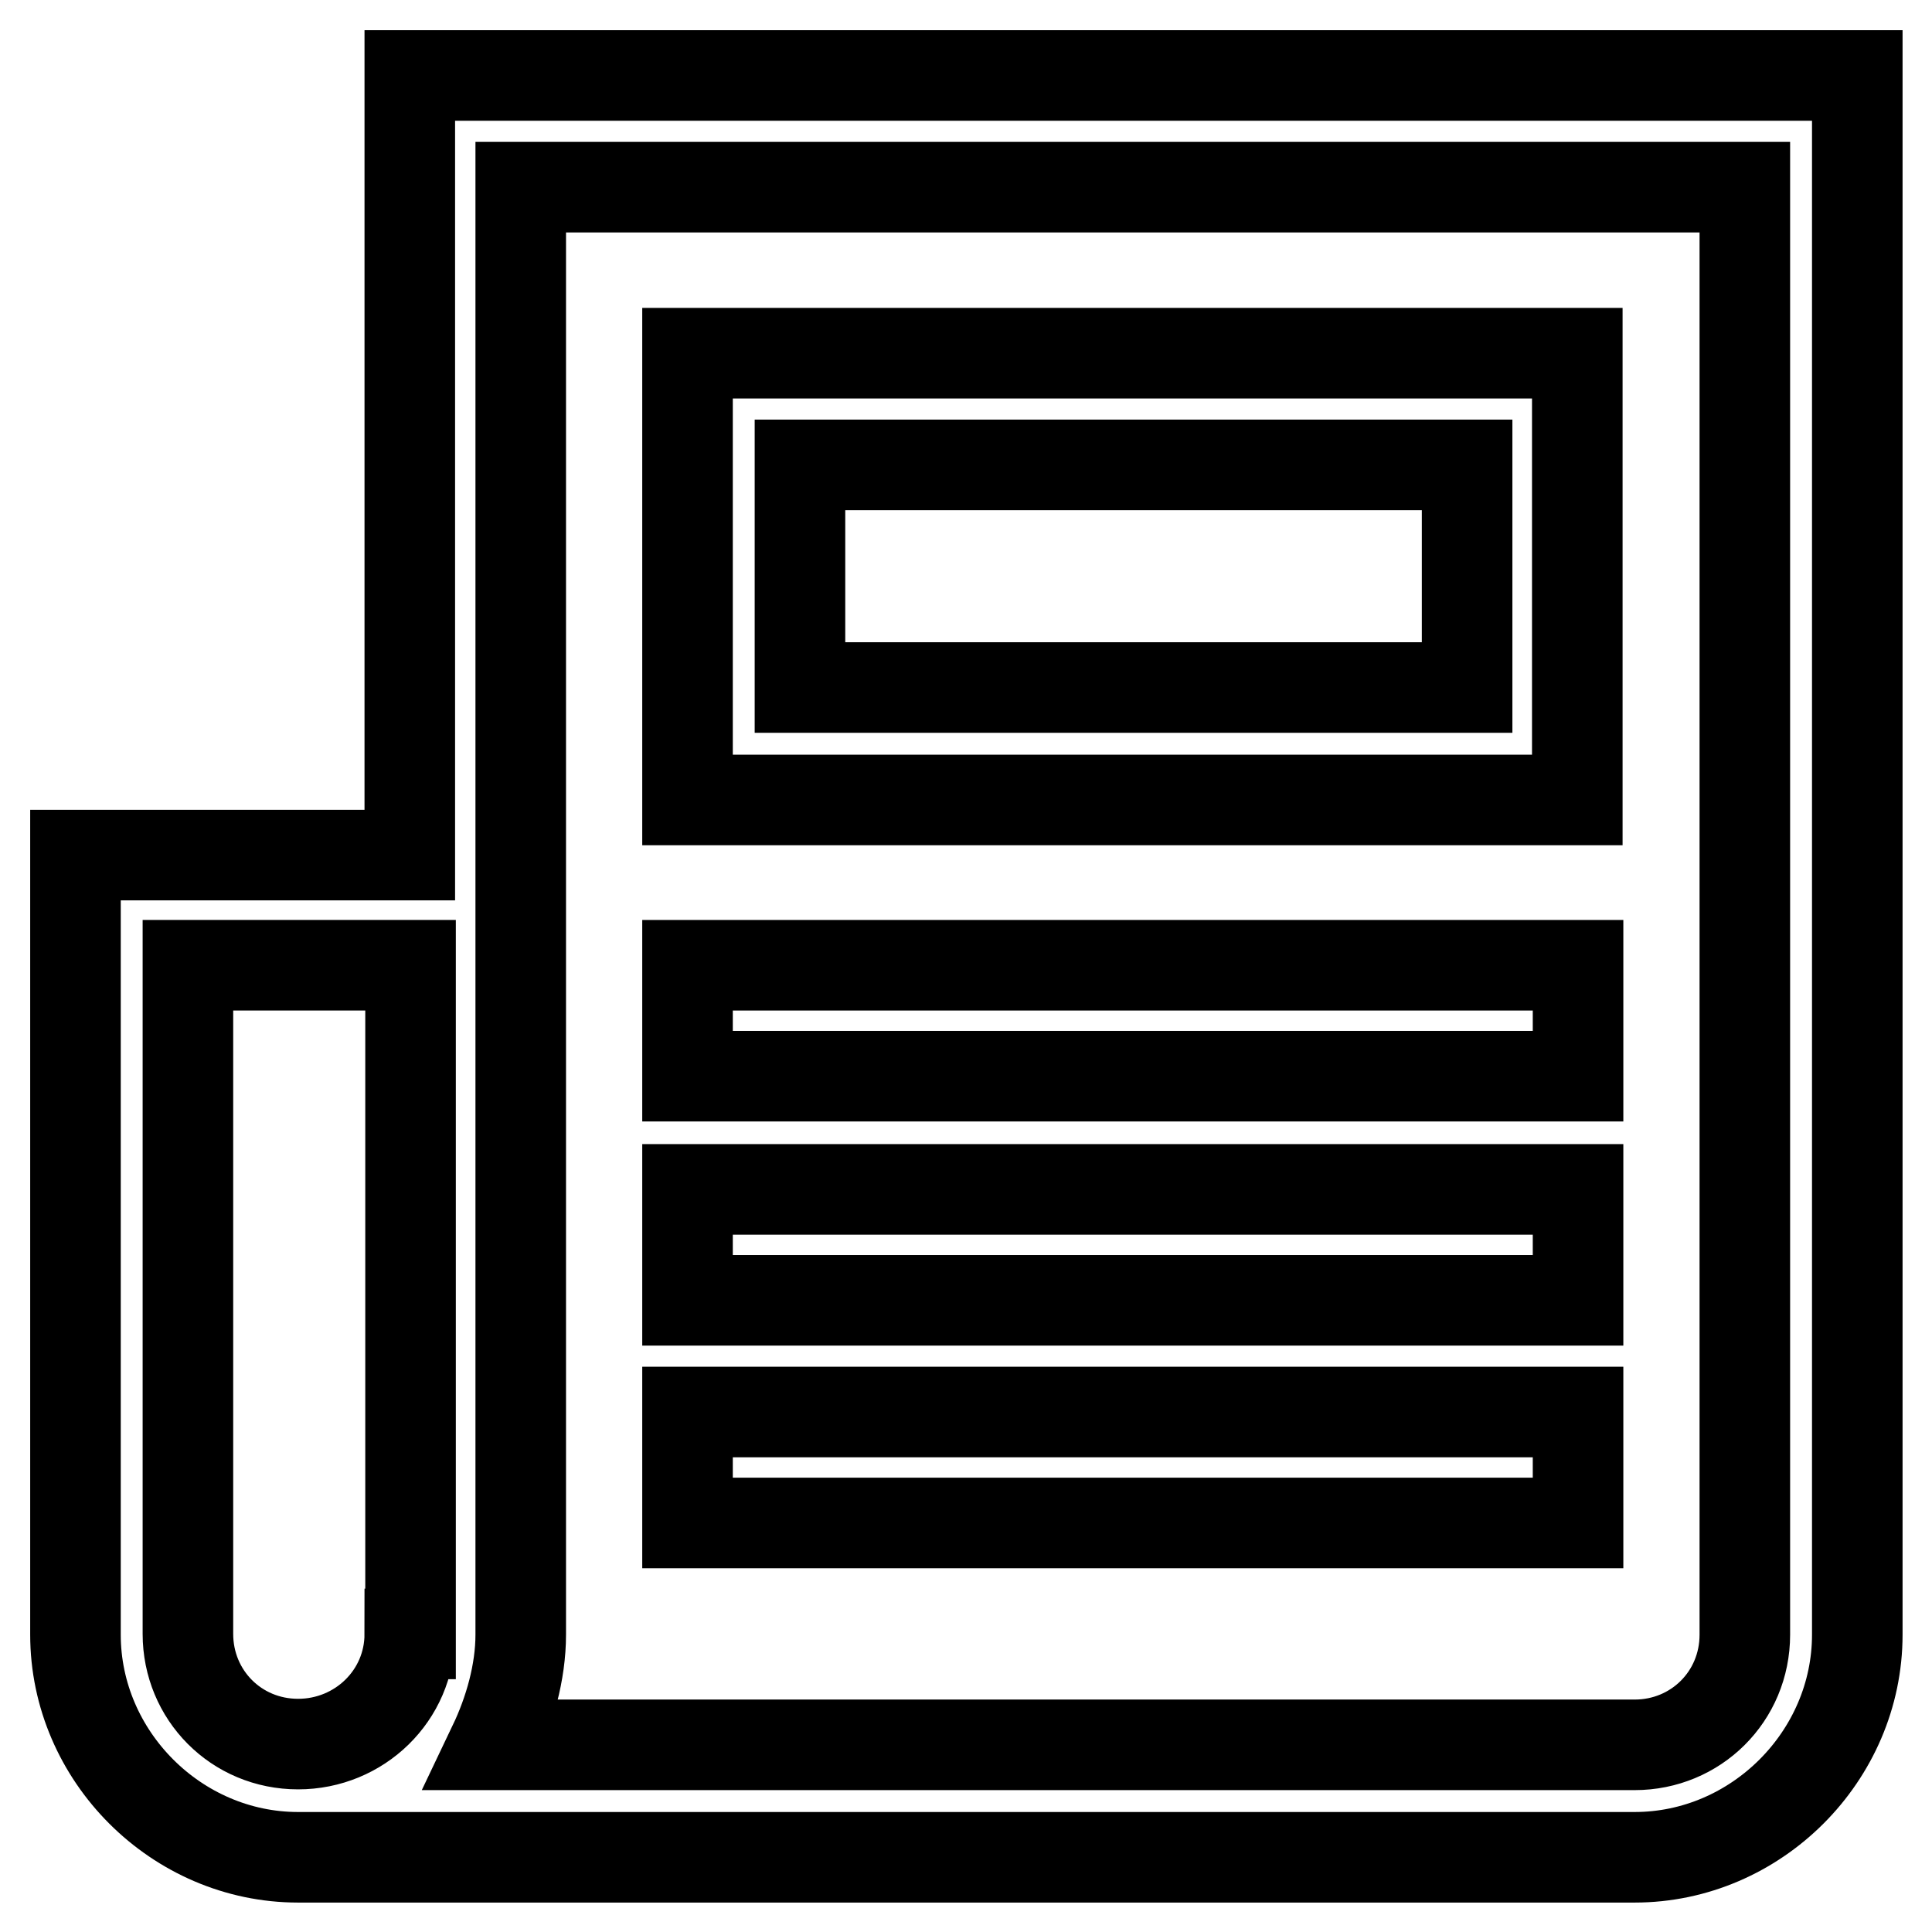
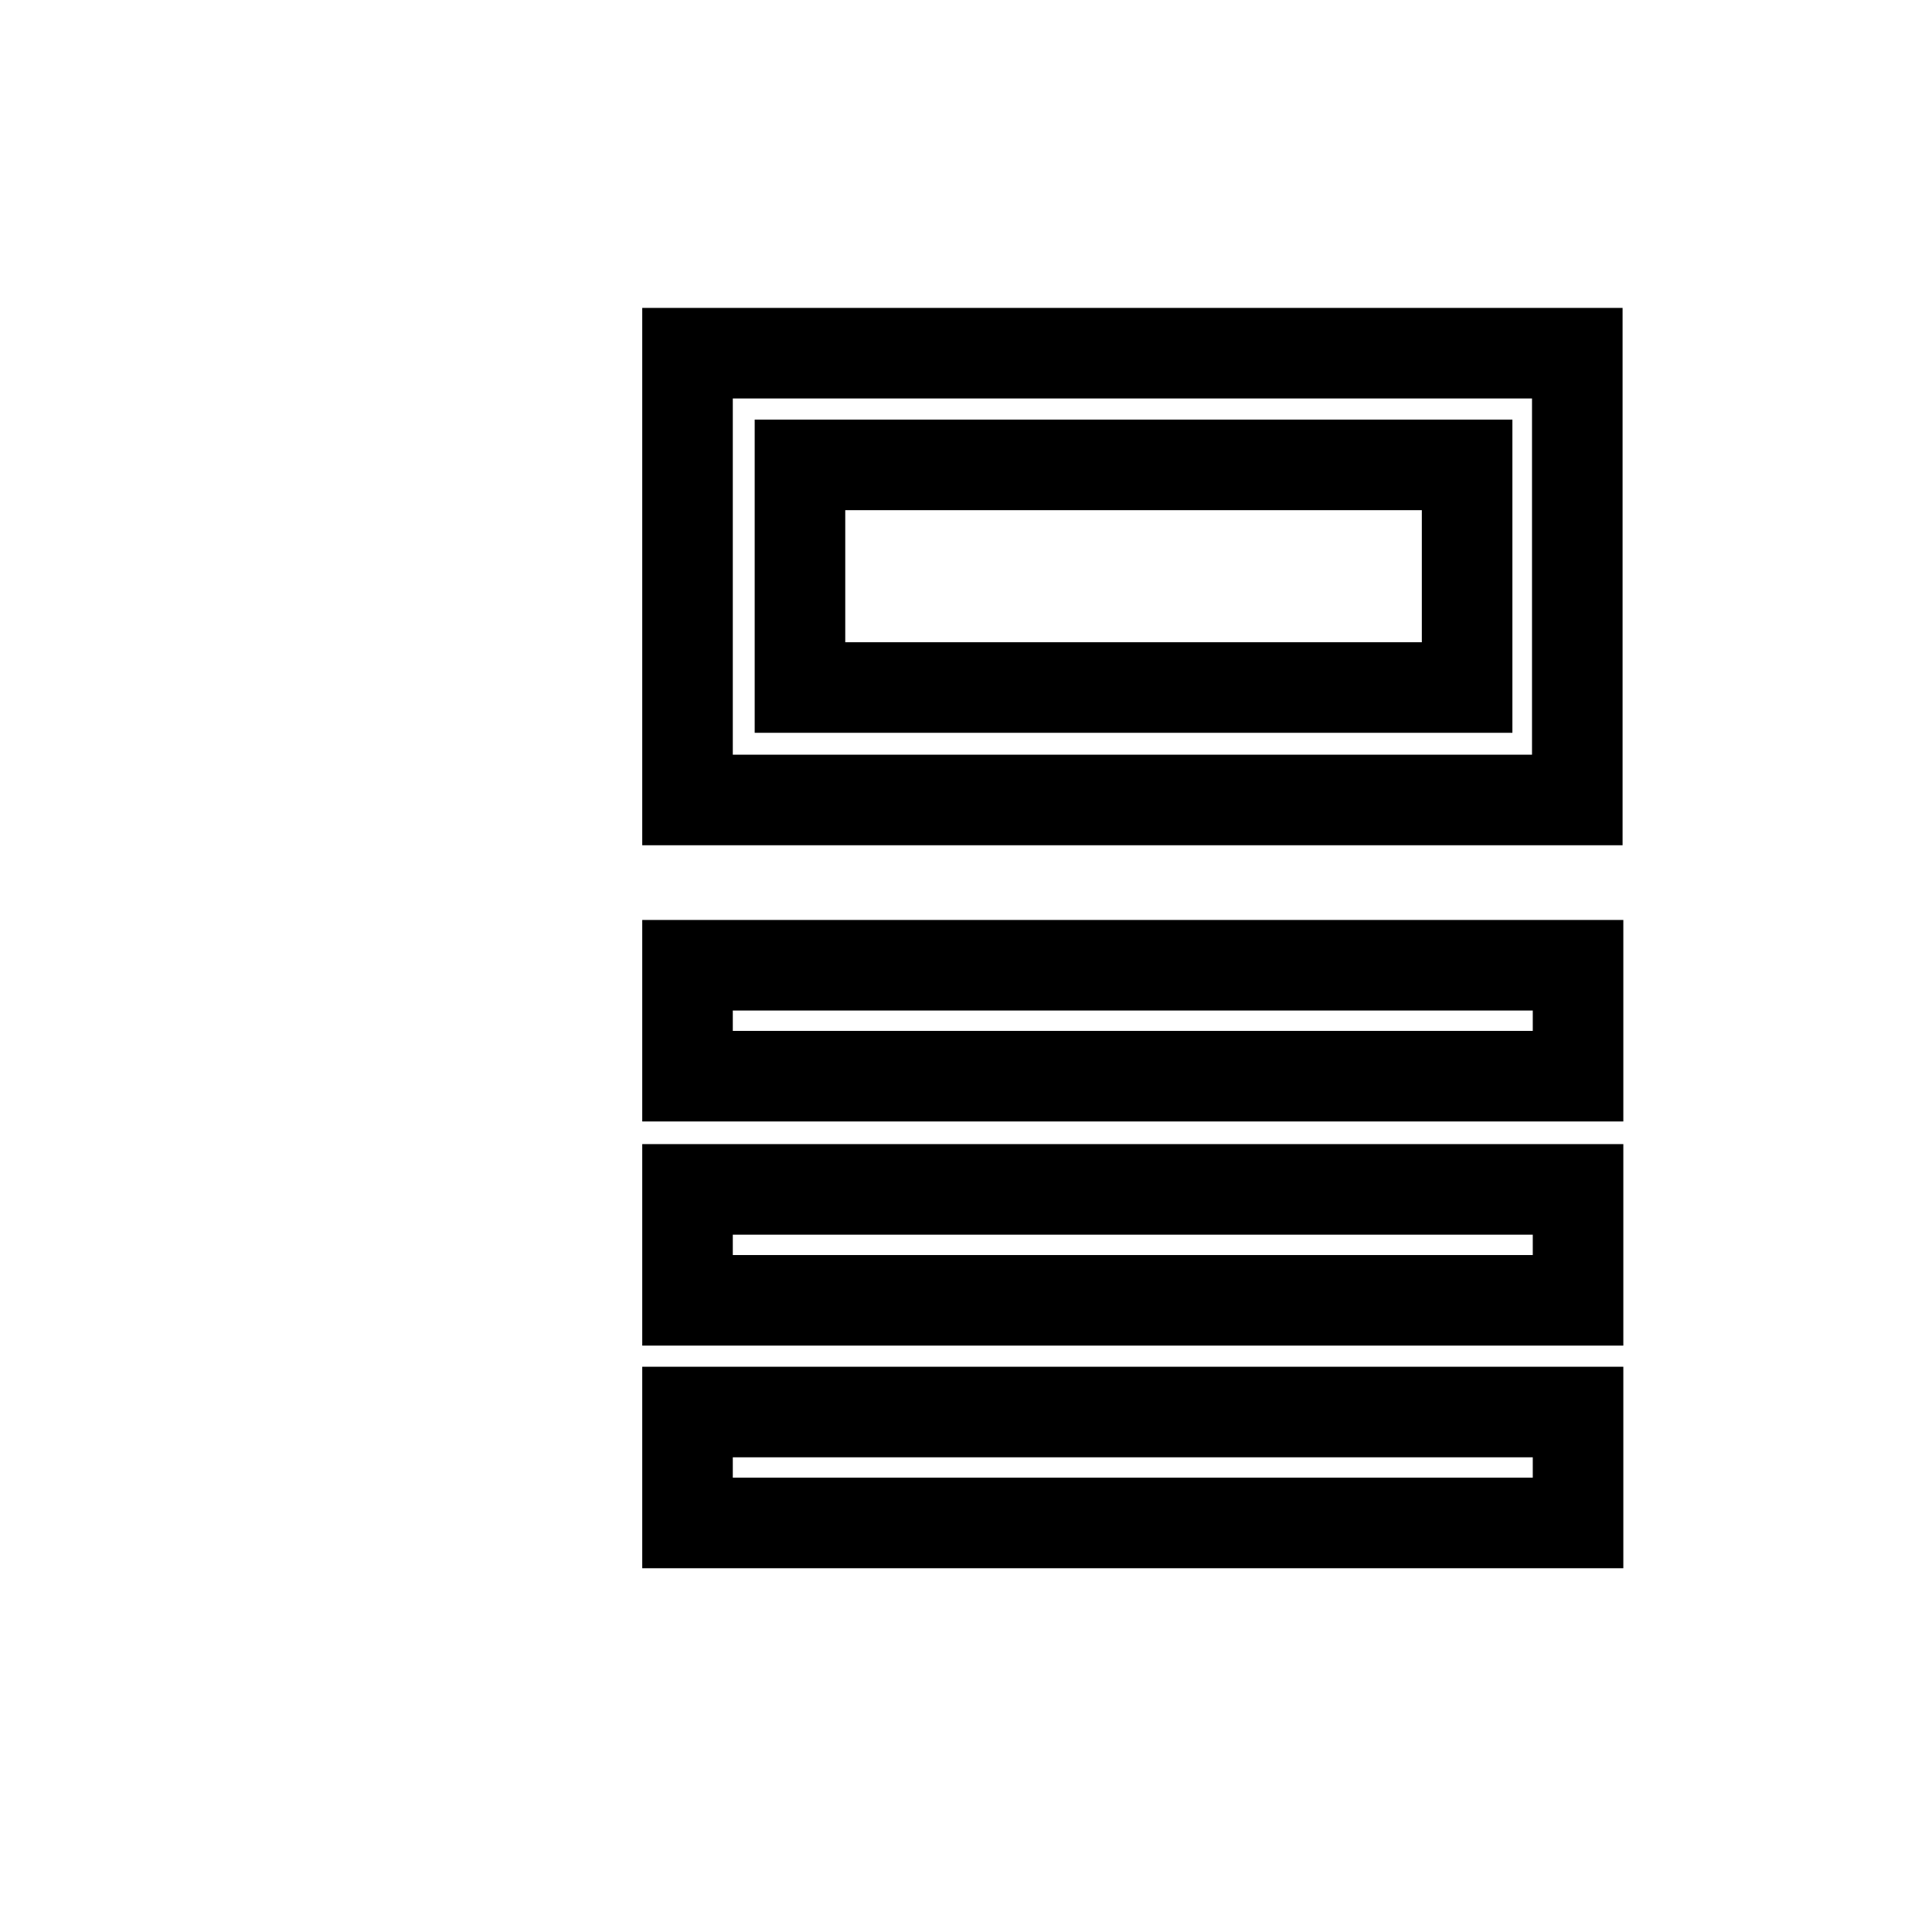
<svg xmlns="http://www.w3.org/2000/svg" version="1.1" x="0px" y="0px" viewBox="0 0 256 256" enable-background="new 0 0 256 256" xml:space="preserve">
  <g>
-     <path stroke-width="12" fill-opacity="0" stroke="#000000" d="M54.3,10v103.3H10v103.3c0,16.1,13.4,29.5,29.5,29.5h177.1c16.1,0,29.5-13.4,29.5-29.5V10H54.3z  M54.3,216.5c0,8.2-6.7,14.6-14.8,14.6c-8.2,0-14.6-6.5-14.6-14.6v-88.6h29.5V216.5z M231.2,113.3v103.3c0,8.2-6.5,14.6-14.6,14.6 H65.4c2.1-4.4,3.6-9.6,3.6-14.6V24.8h162.2V113.3z" />
    <path stroke-width="12" fill-opacity="0" stroke="#000000" d="M209,46.8H91.1v59.2H209V46.8z M194.4,91.1h-88.4V61.6h88.4V91.1z M91.1,127.9h118v14.7h-118V127.9z  M91.1,157.6h118v14.7h-118V157.6z M91.1,187.1h118v14.7h-118V187.1z" />
  </g>
</svg>